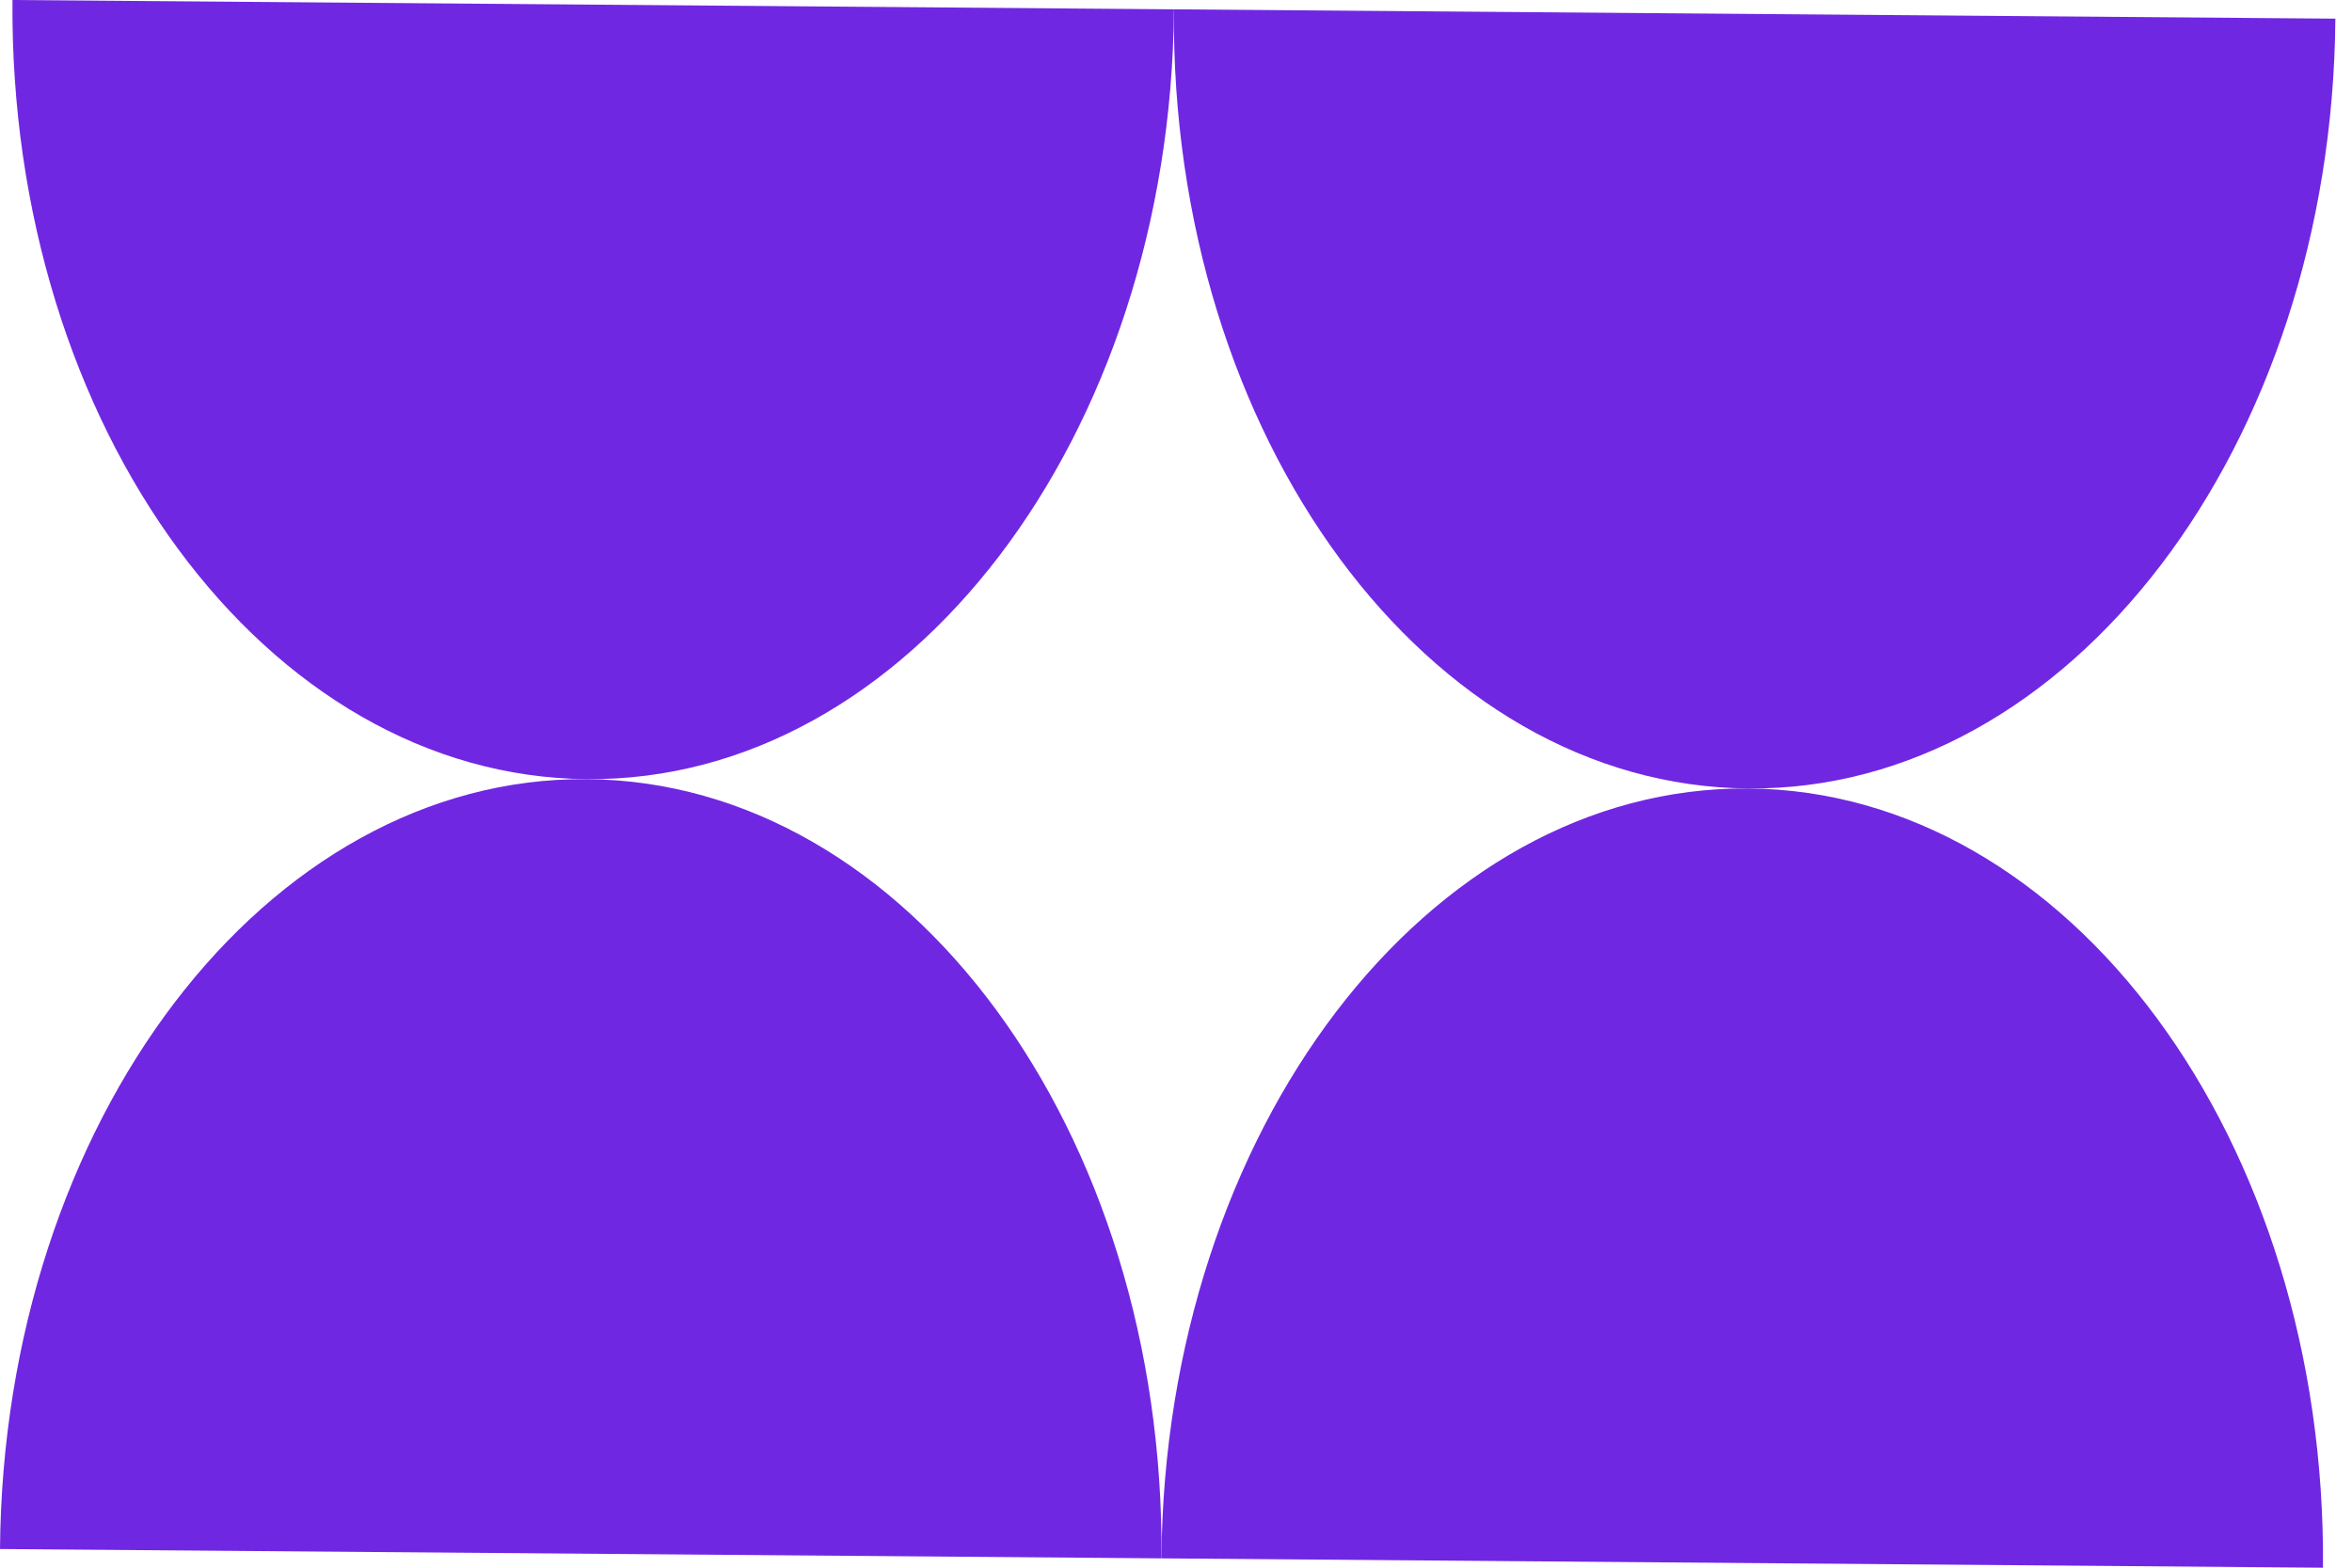
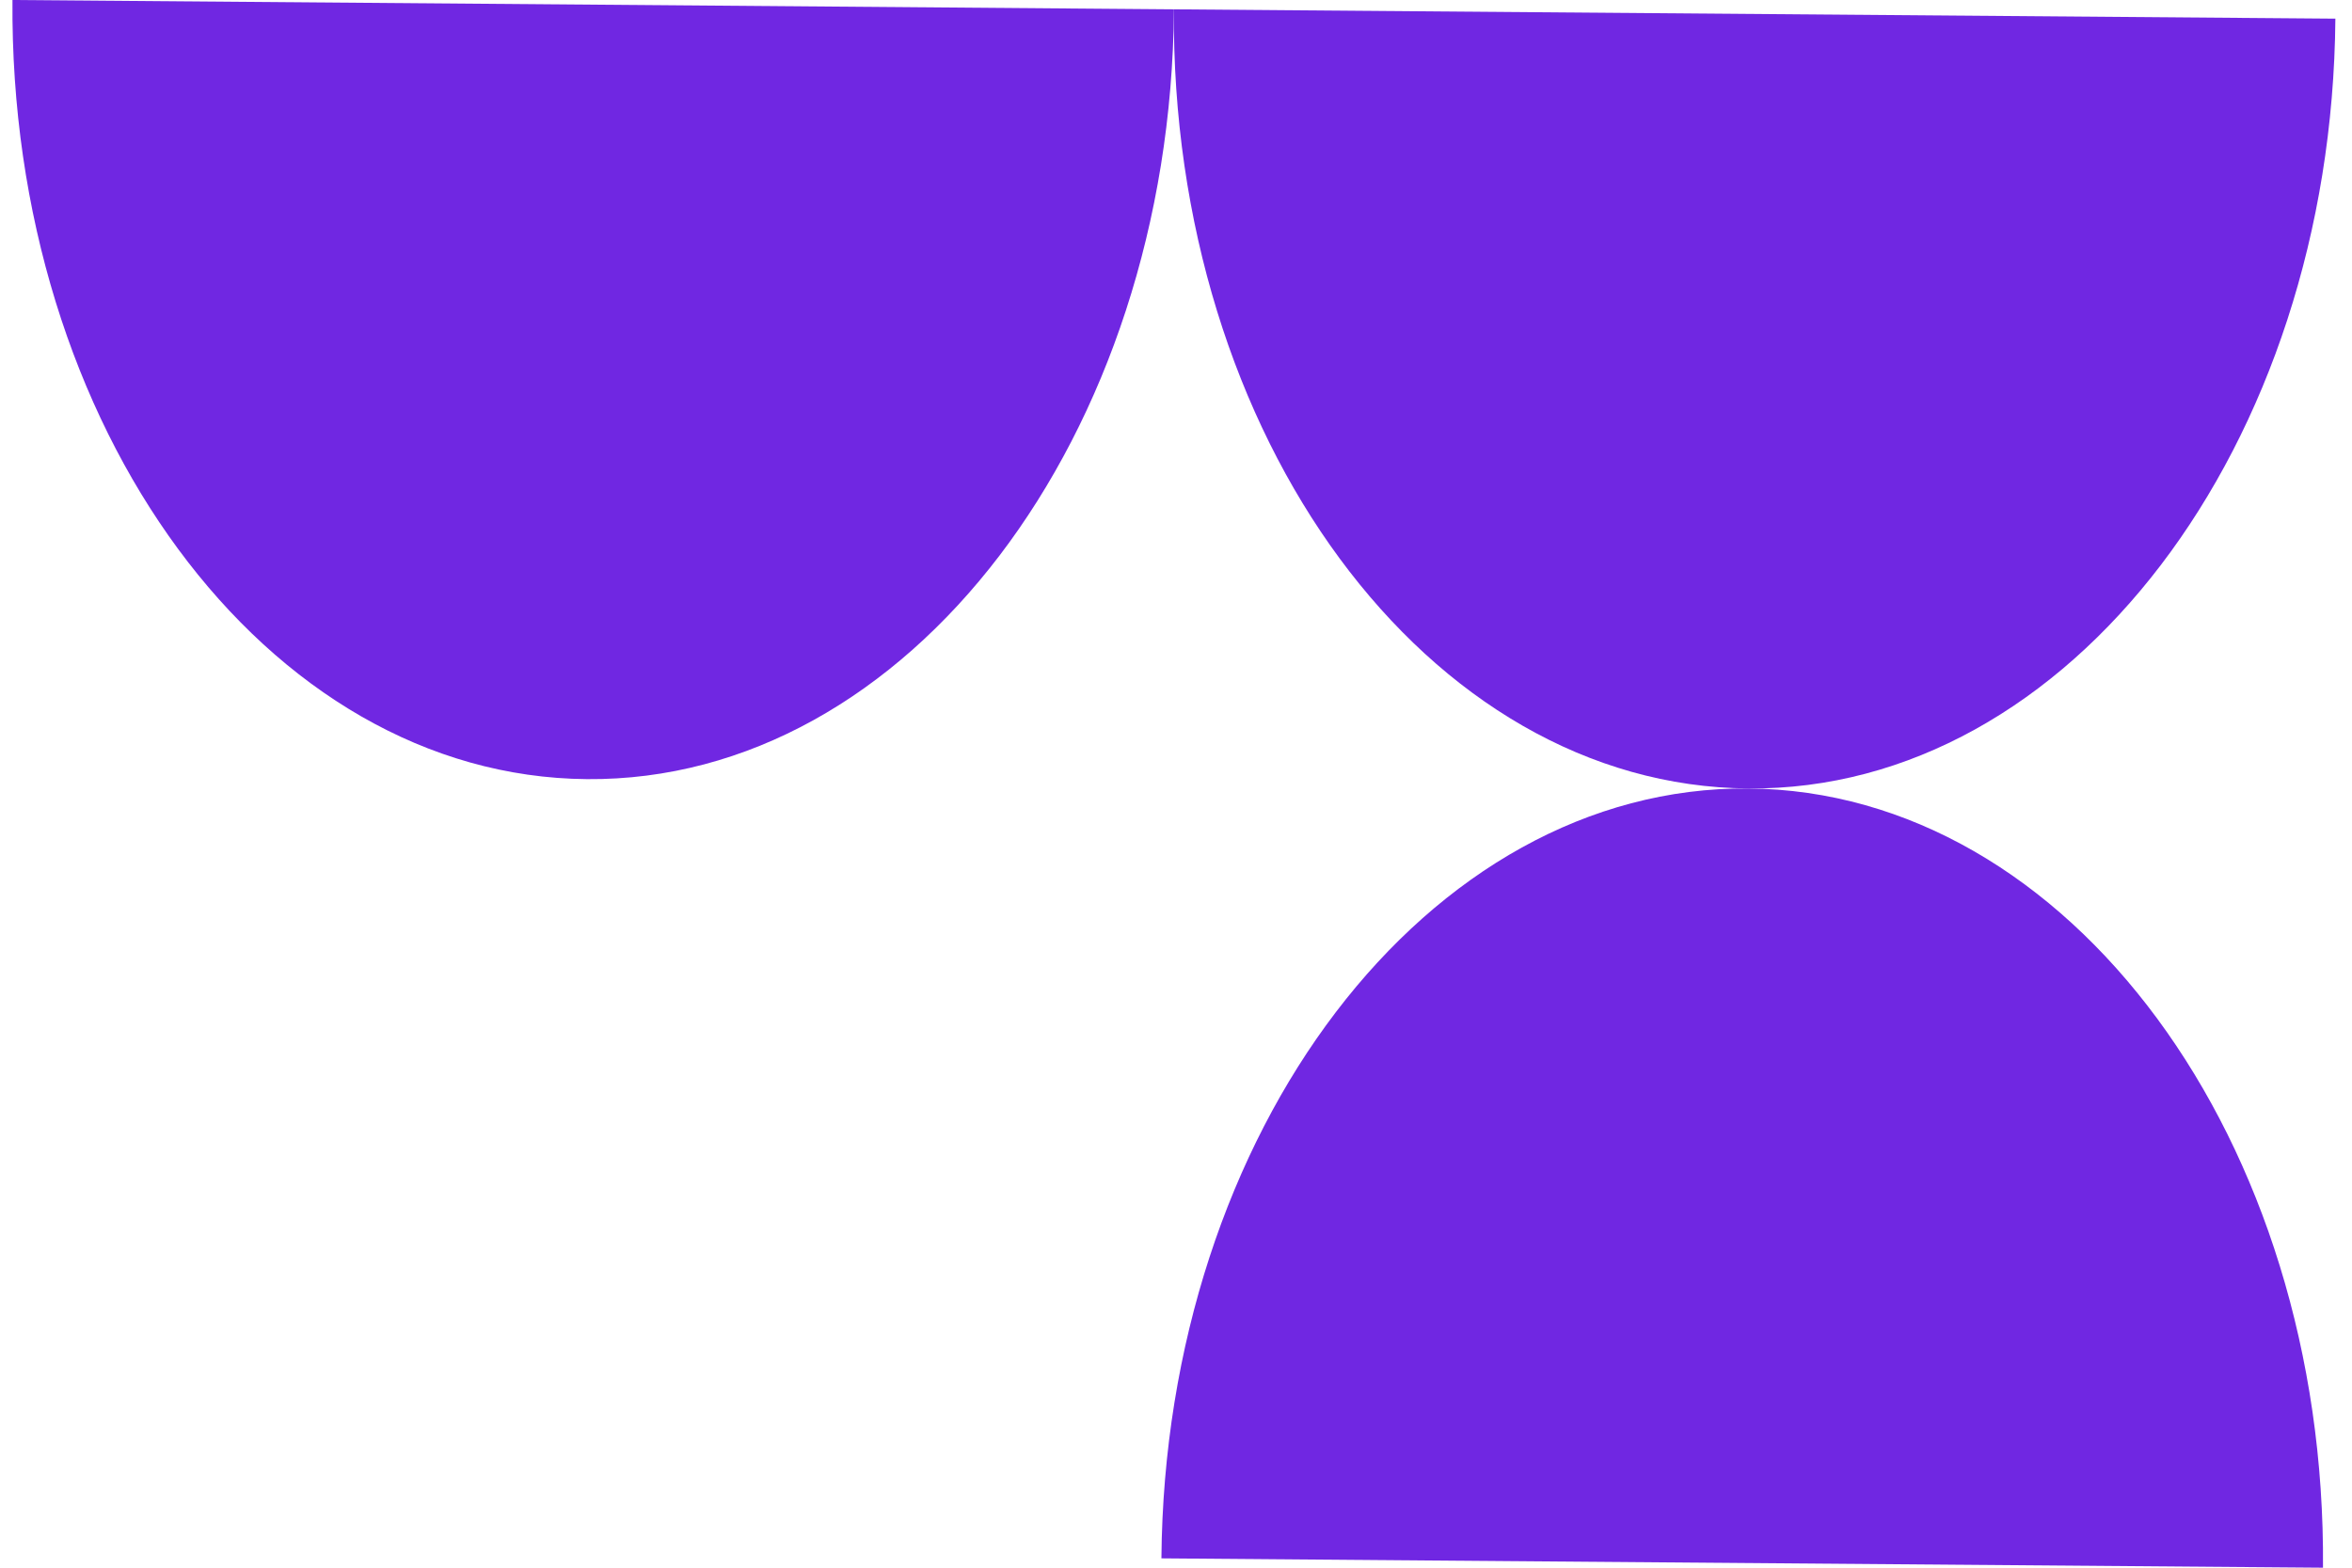
<svg xmlns="http://www.w3.org/2000/svg" width="30" height="20" viewBox="0 0 30 20" fill="none">
  <path d="M14.814 19.881C14.858 14.424 18.21 10.026 22.301 10.059C26.392 10.093 29.674 14.543 29.63 20L14.815 19.881H14.814Z" fill="#7027E2" />
  <path d="M14.973 0.119C14.929 5.576 18.21 10.027 22.301 10.059C26.392 10.093 29.744 5.696 29.788 0.238L14.974 0.119H14.973Z" fill="#7027E2" />
-   <path d="M0 19.762C0.044 14.305 3.395 9.907 7.487 9.94C11.578 9.974 14.859 14.424 14.815 19.881L0.001 19.762H0Z" fill="#7027E2" />
  <path d="M0.159 0C0.115 5.457 3.395 9.907 7.487 9.94C11.578 9.974 14.93 5.576 14.974 0.119L0.16 0H0.159Z" fill="#7027E2" />
</svg>